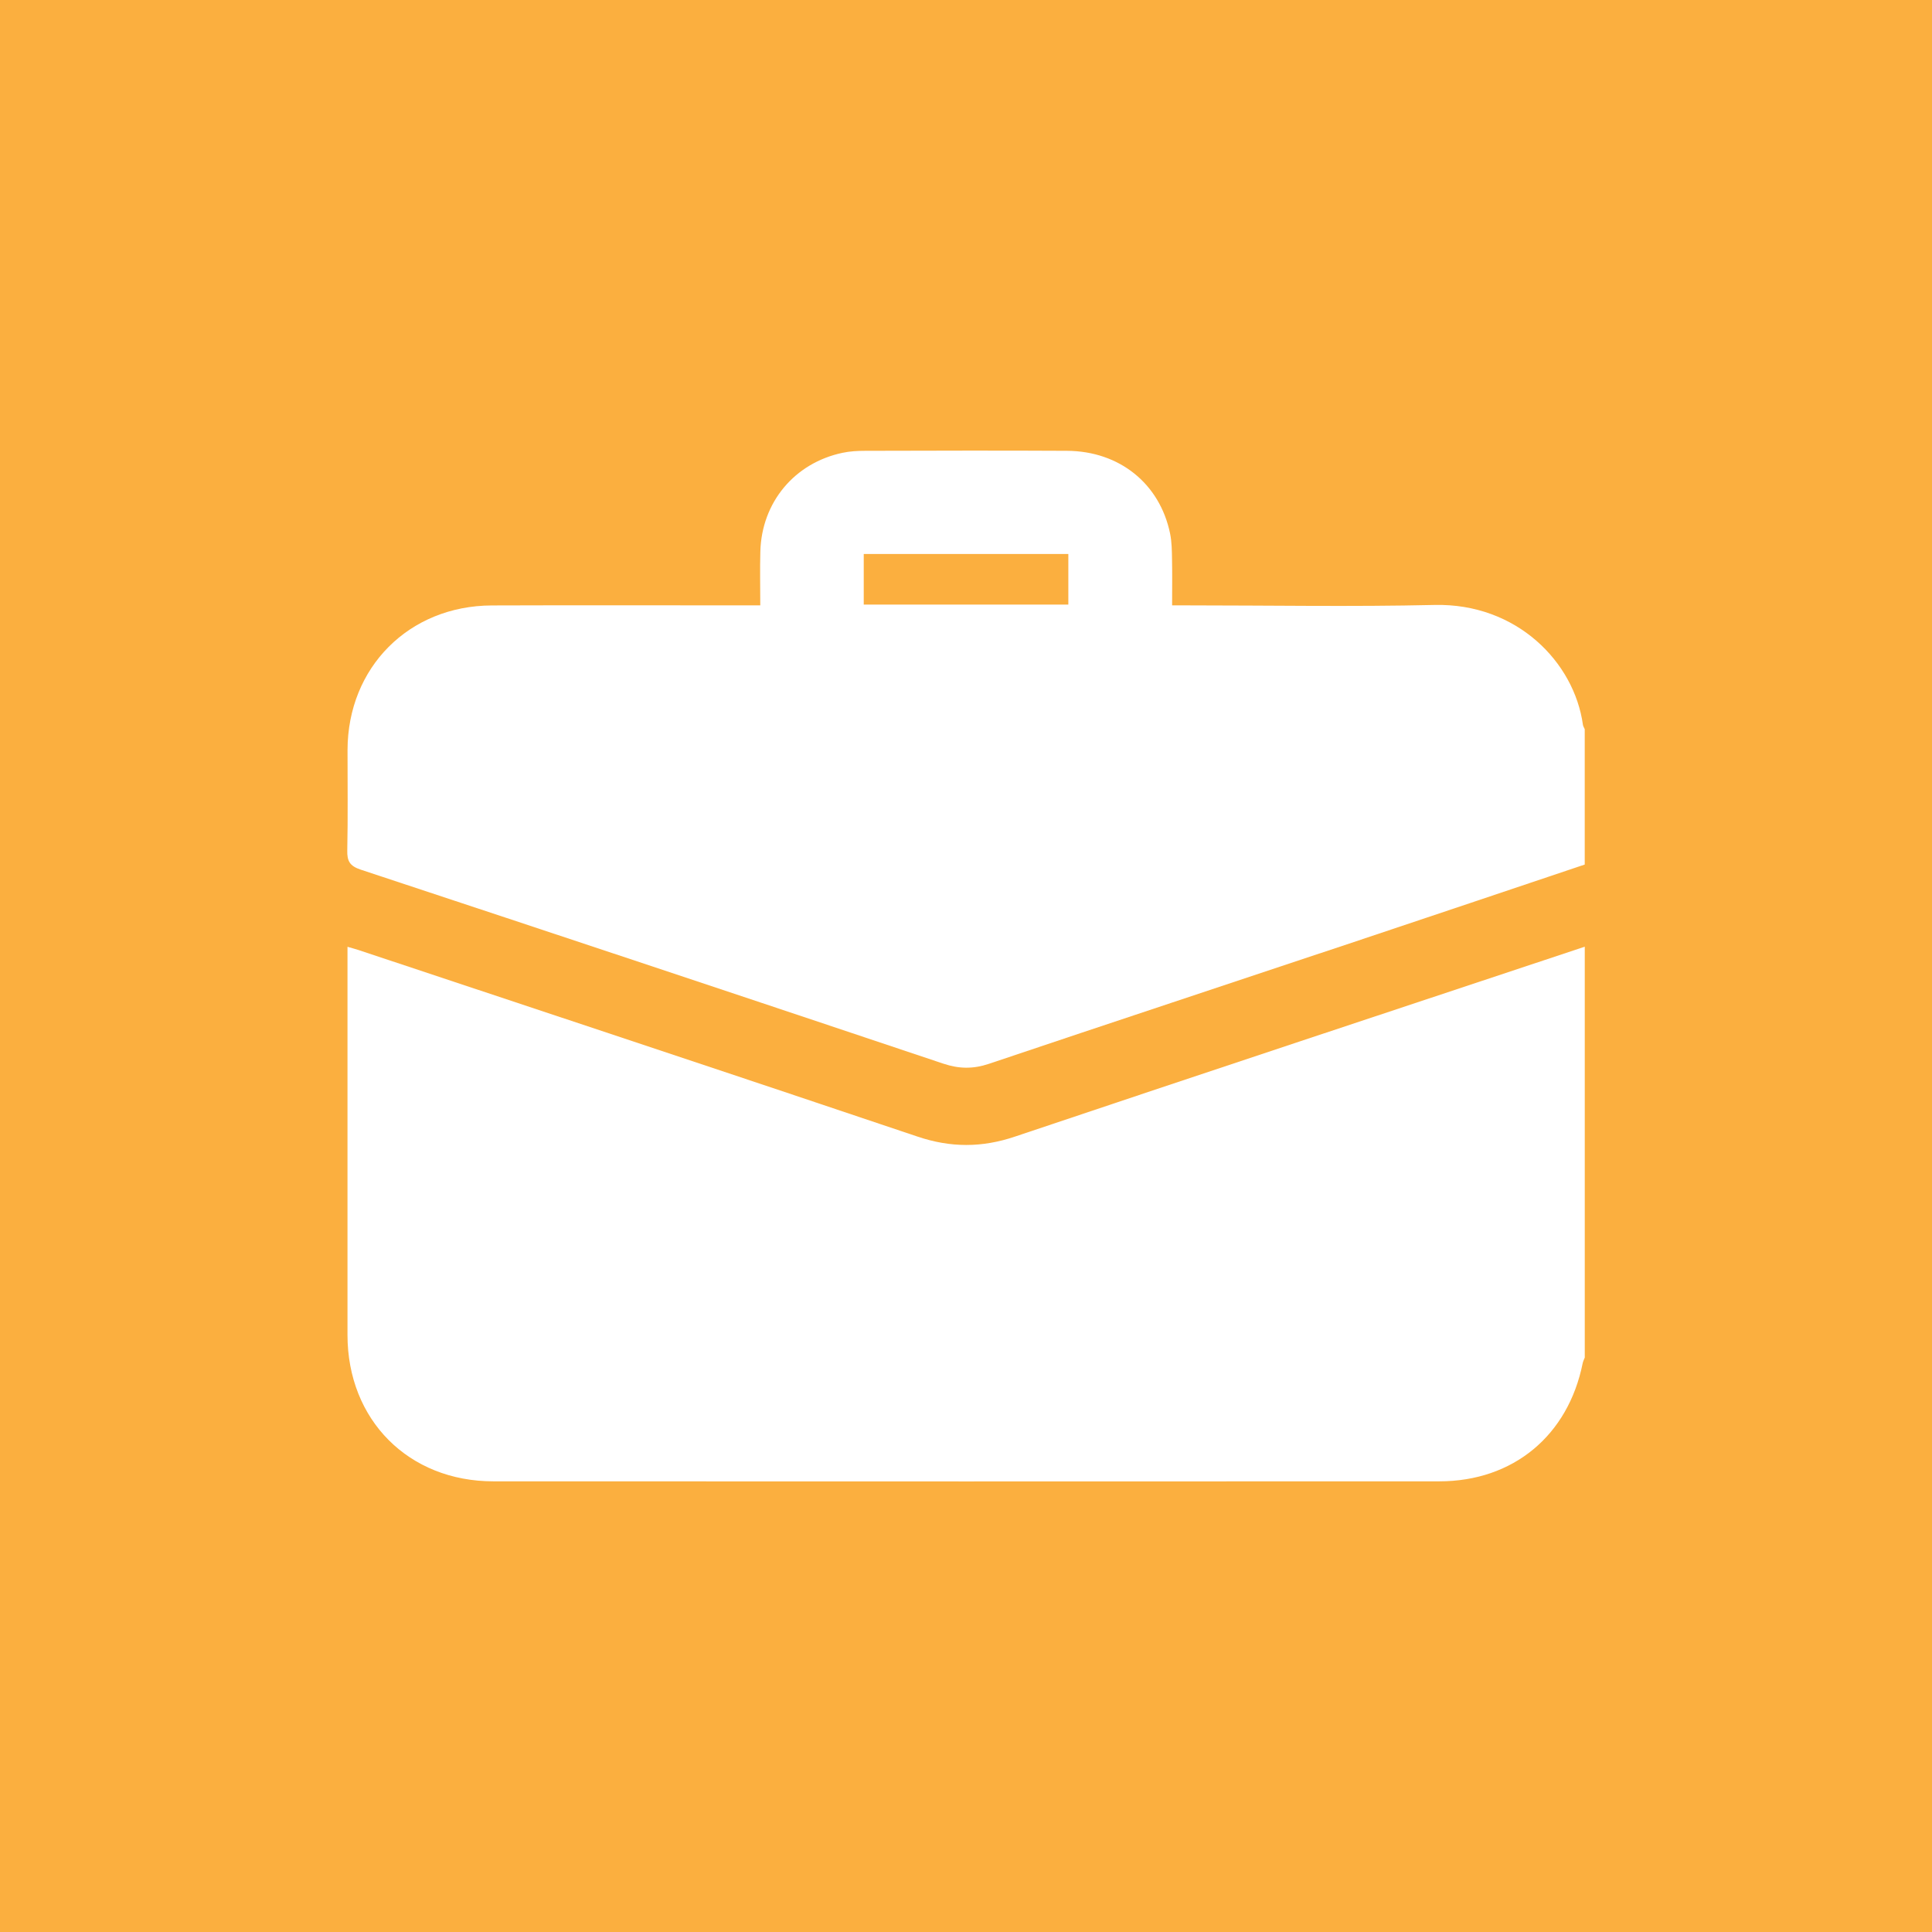
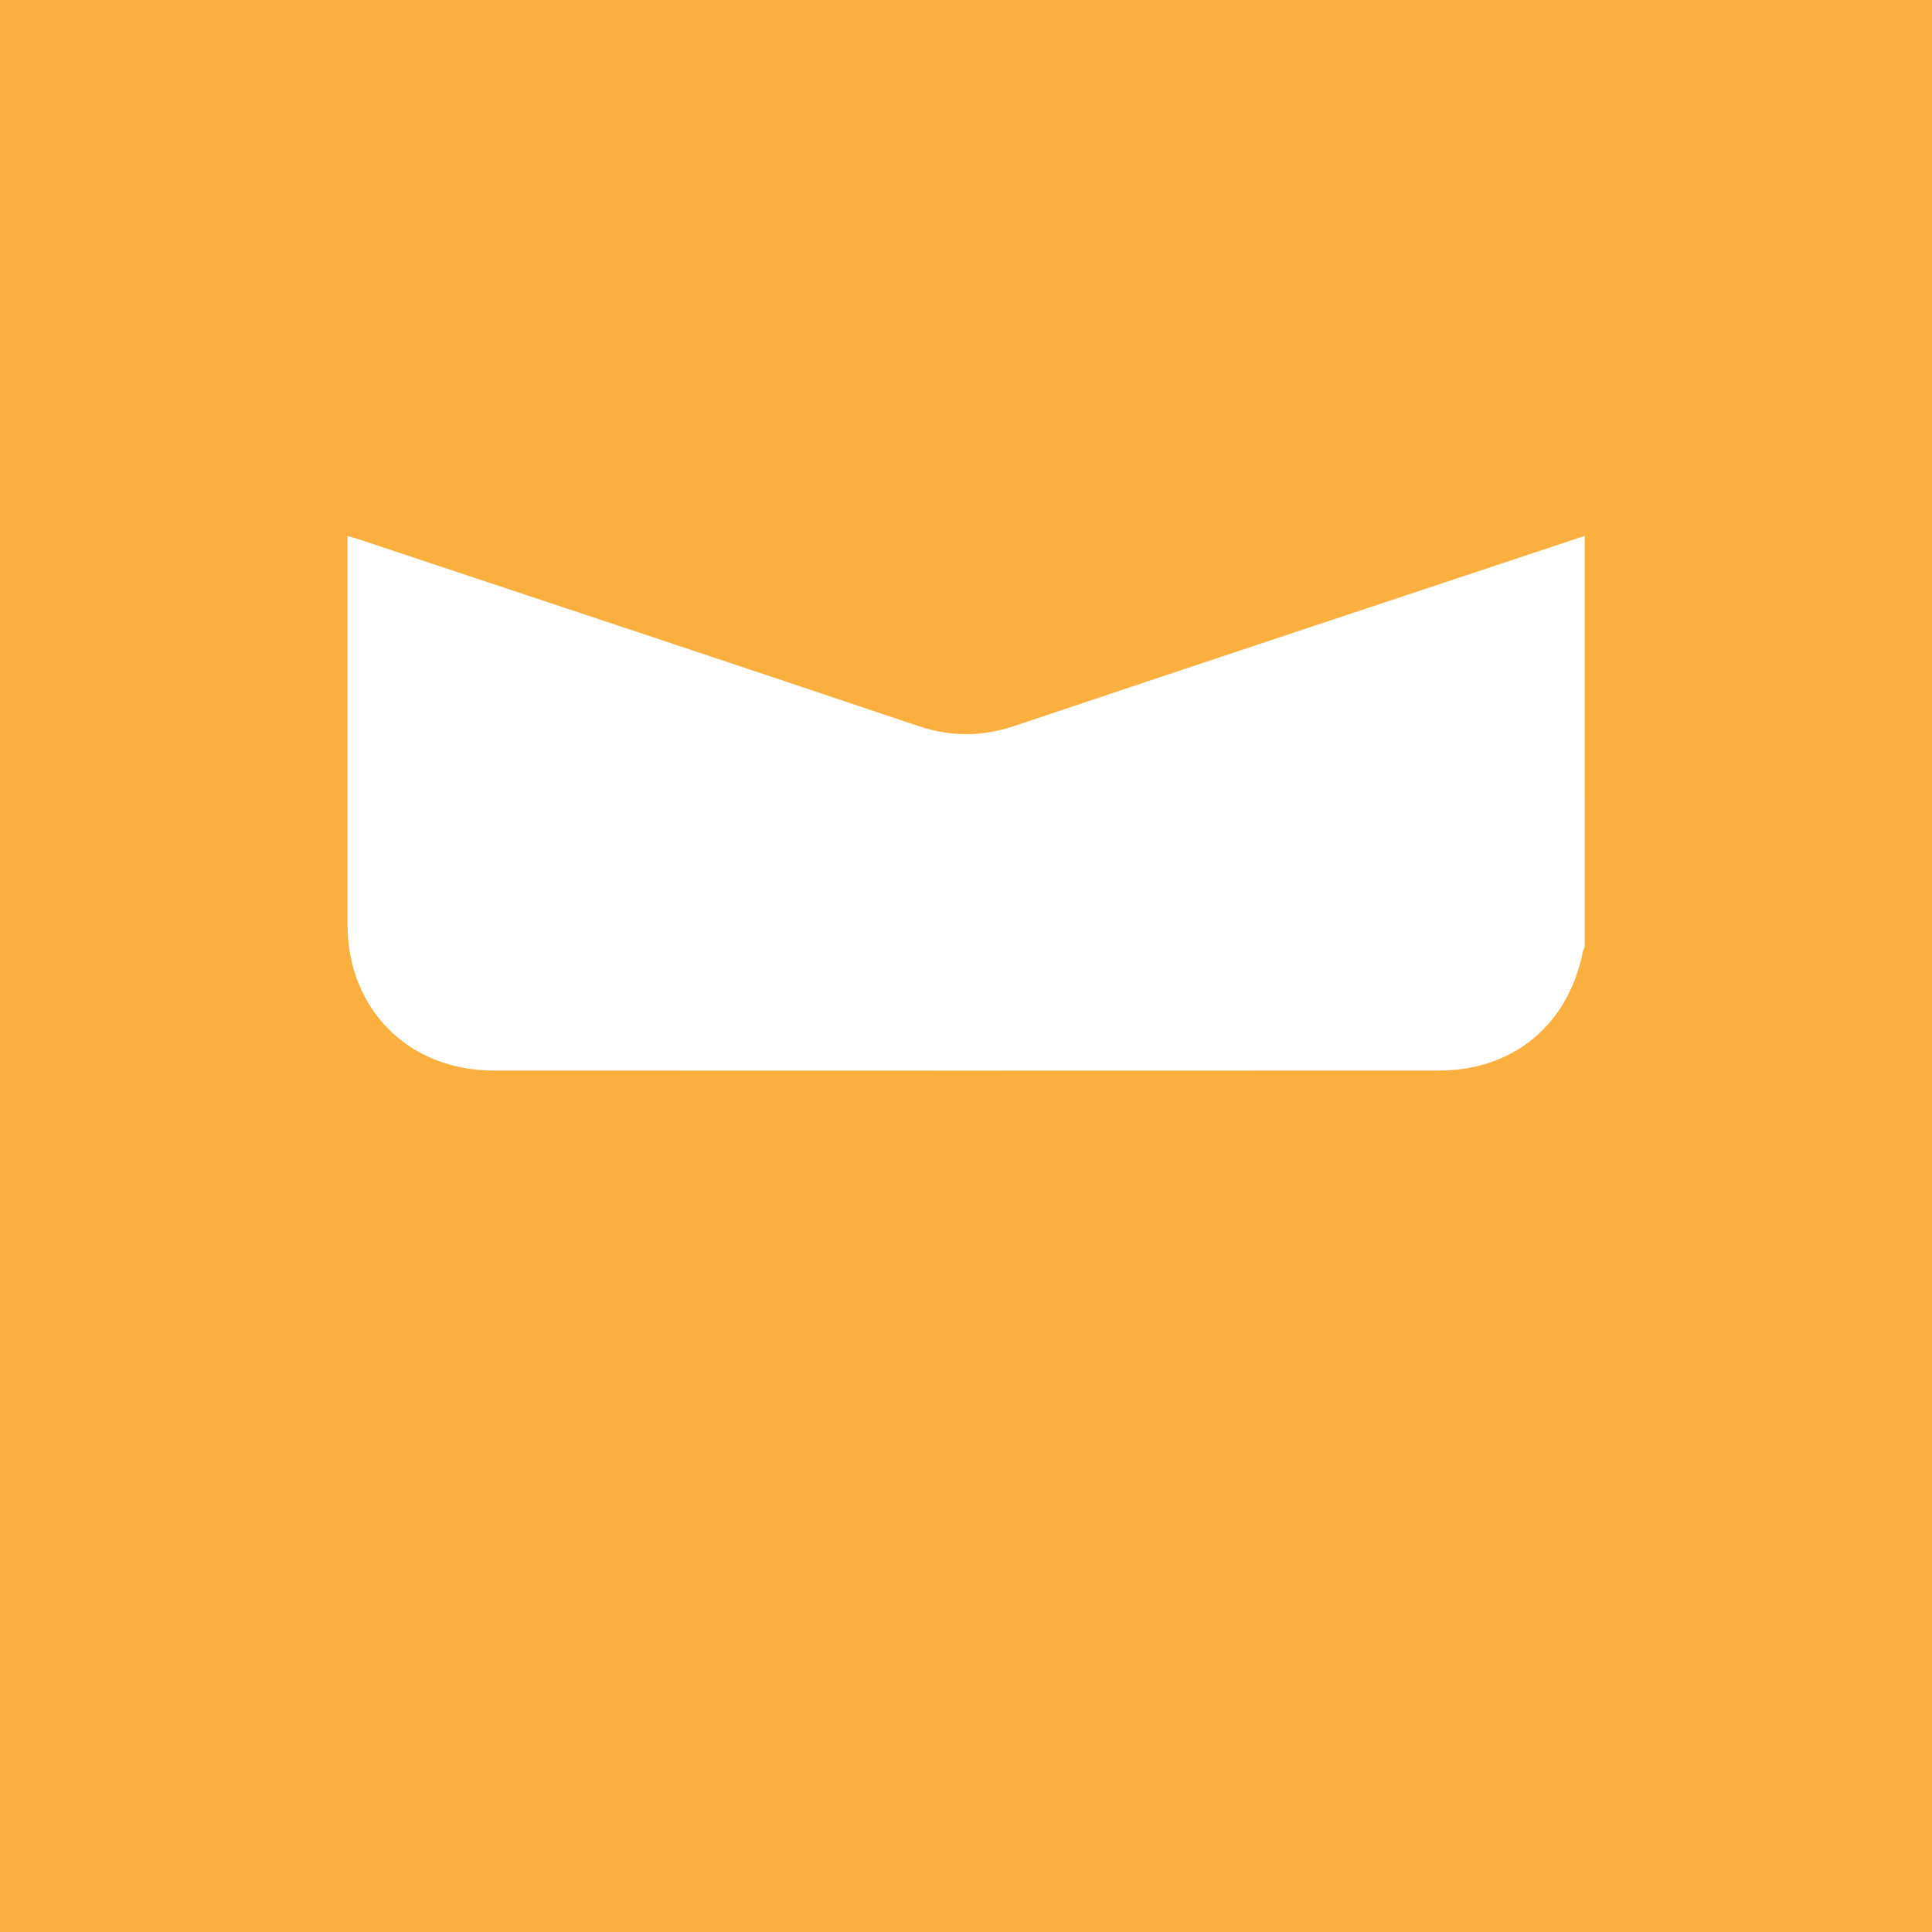
<svg xmlns="http://www.w3.org/2000/svg" id="Layer_2" data-name="Layer 2" viewBox="0 0 512 512">
  <defs>
    <style>      .cls-1 {        fill: #fff;      }      .cls-2 {        fill: #fbaf3f;      }    </style>
  </defs>
  <g id="Layer_1-2" data-name="Layer 1">
    <g>
      <rect class="cls-2" width="512" height="512" />
      <g>
-         <path class="cls-1" d="m419.98,250.89v108.87c-.19.5-.44.98-.55,1.49-3.85,19.2-18.42,31.31-37.99,31.32-83.56.03-167.11.04-250.67,0-22.52,0-38.68-16.28-38.68-38.81-.01-33.08,0-66.16,0-99.24,0-1.12,0-2.24,0-3.61,1.19.35,2.01.56,2.81.82,49.42,16.46,98.87,32.83,148.23,49.47,8.81,2.97,17.09,2.97,25.88,0,50.27-16.9,100.63-33.57,150.96-50.31Z" />
-         <path class="cls-1" d="m419.98,229.11c-20.2,6.78-40.39,13.6-60.6,20.34-32.44,10.83-64.91,21.57-97.33,32.48-4.17,1.4-7.92,1.34-12.09-.06-51.41-17.24-102.87-34.38-154.35-51.4-2.92-.97-3.65-2.26-3.58-5.14.19-8.85.06-17.72.07-26.57.04-21.89,16.28-38.23,38.22-38.31,22.31-.08,44.61-.02,66.92-.02,1.25,0,2.51,0,4.24,0,0-5-.11-9.66.02-14.31.36-13.01,9.05-23.43,21.77-26.12,1.96-.42,4.02-.53,6.04-.53,17.82-.04,35.65-.1,53.47,0,13.89.08,24.57,8.7,27.3,21.9.47,2.27.48,4.66.52,7,.08,3.83.02,7.66.02,12.06,1.45,0,2.67,0,3.89,0,21.88,0,43.77.39,65.64-.11,21.82-.5,37.04,15.17,39.34,31.75.06.41.32.78.48,1.18v35.86Zm-191.08-82.3v13.41h54.22v-13.41h-54.22Z" />
+         <path class="cls-1" d="m419.98,250.89c-.19.5-.44.98-.55,1.49-3.85,19.2-18.42,31.31-37.99,31.32-83.56.03-167.11.04-250.67,0-22.52,0-38.68-16.28-38.68-38.81-.01-33.08,0-66.16,0-99.24,0-1.12,0-2.24,0-3.61,1.19.35,2.01.56,2.81.82,49.42,16.46,98.87,32.83,148.23,49.47,8.81,2.97,17.09,2.97,25.88,0,50.27-16.9,100.63-33.57,150.96-50.31Z" />
      </g>
    </g>
  </g>
</svg>